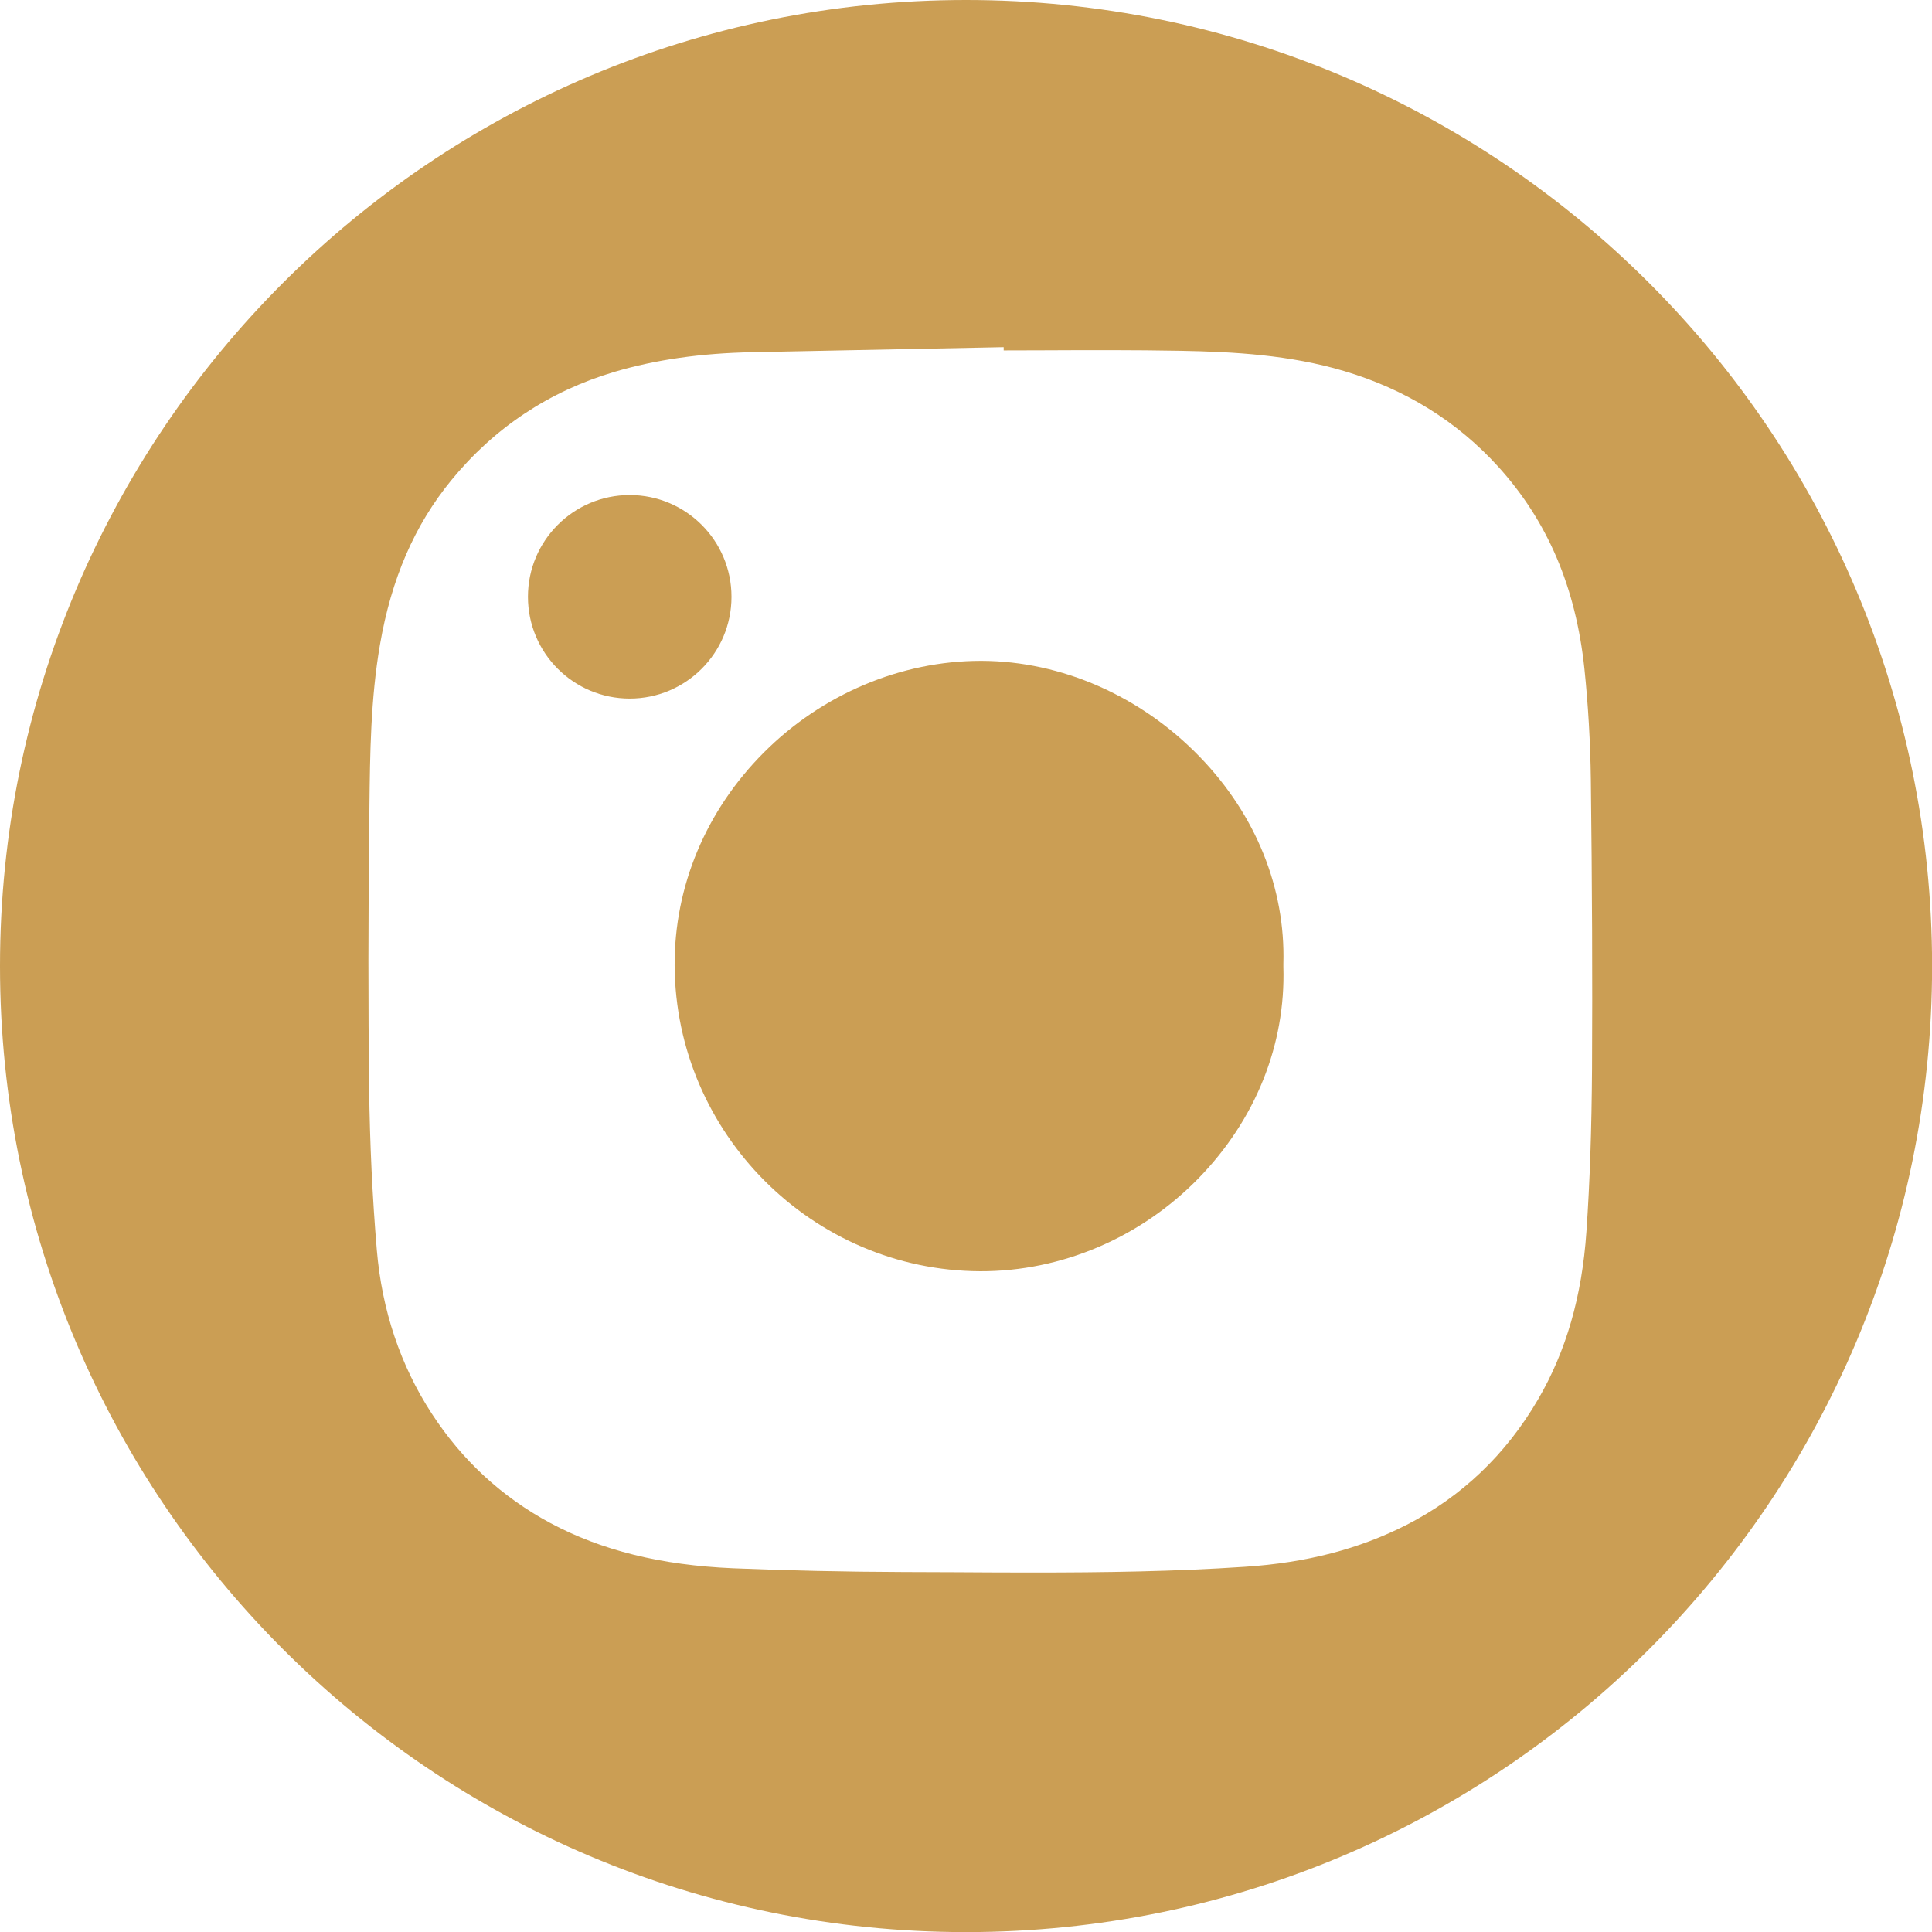
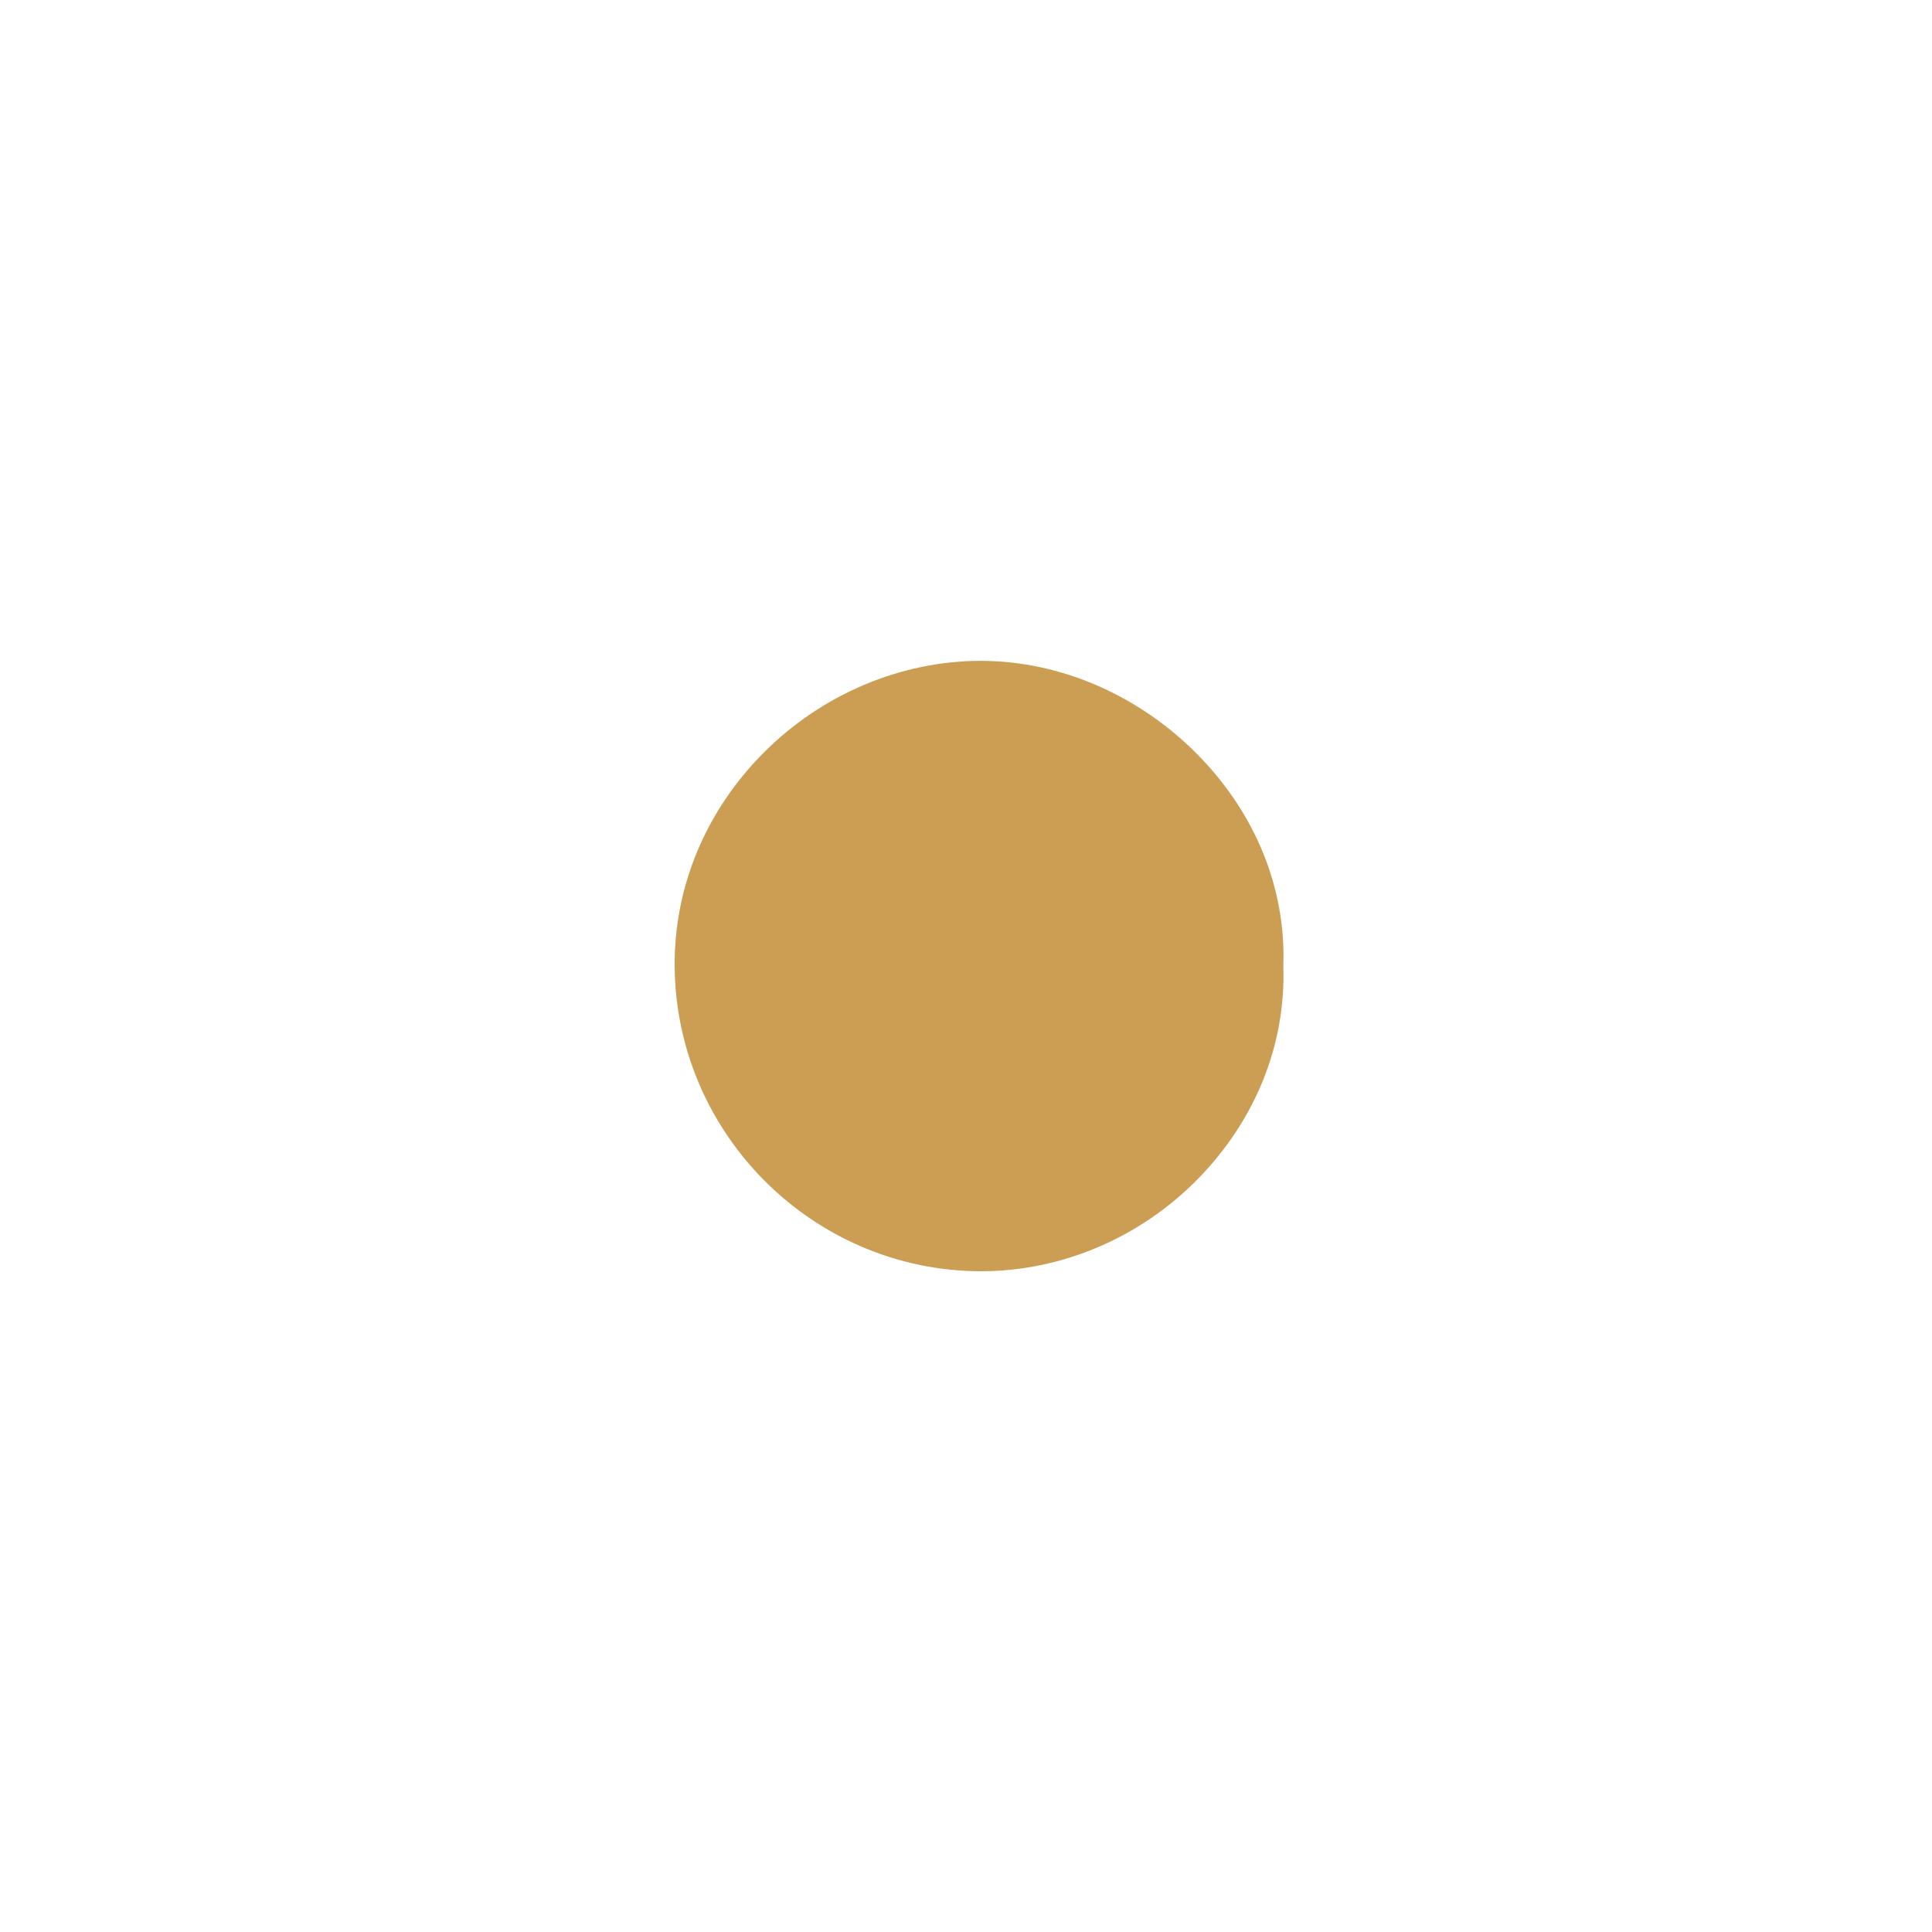
<svg xmlns="http://www.w3.org/2000/svg" version="1.1" id="Calque_1" x="0px" y="0px" viewBox="0 0 196.11 196.11" style="enable-background:new 0 0 196.11 196.11;" xml:space="preserve">
  <style type="text/css">
	.st0{fill:#CB9E54;}
</style>
  <path class="st0" d="M121.79,76.83c-5.96-6.17-14.03-9.72-22.14-9.75c-0.03,0-0.06,0-0.09,0c-8.11,0-16.13,3.39-22.04,9.32  c-5.87,5.89-9.08,13.57-9.04,21.62c0.1,17.04,14.01,30.95,31.02,31.02c8.25,0.02,16.29-3.41,22.17-9.45  c5.78-5.94,8.84-13.55,8.6-21.45l0-0.15l0-0.15C130.49,90.18,127.49,82.72,121.79,76.83z" />
-   <path class="st0" d="M98.06,0C43.9,0,0,43.9,0,98.06c0,54.15,43.9,98.06,98.06,98.06s98.06-43.9,98.06-98.06  C196.11,43.9,152.21,0,98.06,0z M142.78,154.78c-4.8,2.45-10.17,3.85-16.42,4.26c-7.13,0.48-14.34,0.58-21.44,0.58  c-2.62,0-5.22-0.01-7.81-0.03c-1.81-0.01-3.61-0.02-5.41-0.02c-5.91-0.02-11.73-0.15-17.29-0.38c-7.31-0.31-13.38-1.82-18.56-4.6  c-4.9-2.63-8.95-6.37-12.03-11.11c-3.18-4.89-5.05-10.47-5.57-16.59c-0.45-5.33-0.71-10.85-0.78-16.39  c-0.1-8.34-0.1-17.29,0.02-27.35l0.01-1.26c0.06-5.38,0.12-10.95,1.07-16.45c1.15-6.69,3.51-12.14,7.23-16.68  c4.37-5.34,9.94-9.04,16.56-11.01c4.19-1.24,8.78-1.9,14.02-2c5.65-0.11,11.3-0.22,16.95-0.34l8.55-0.17l0,0.33  c1.28,0,2.55-0.01,3.83-0.01c4.65-0.02,9.46-0.04,14.21,0.05c5.33,0.1,11.02,0.42,16.5,2.05c6.21,1.84,11.47,5.1,15.64,9.69  c5.03,5.54,7.9,12.26,8.77,20.56c0.38,3.65,0.6,7.42,0.65,11.21c0.13,10.78,0.17,20.38,0.12,29.33c-0.04,6.15-0.22,11.57-0.57,16.58  c-0.45,6.57-2.06,12.14-4.92,17.04C152.85,147.65,148.36,151.93,142.78,154.78z" />
-   <circle class="st0" cx="63.92" cy="60.58" r="10.33" />
</svg>